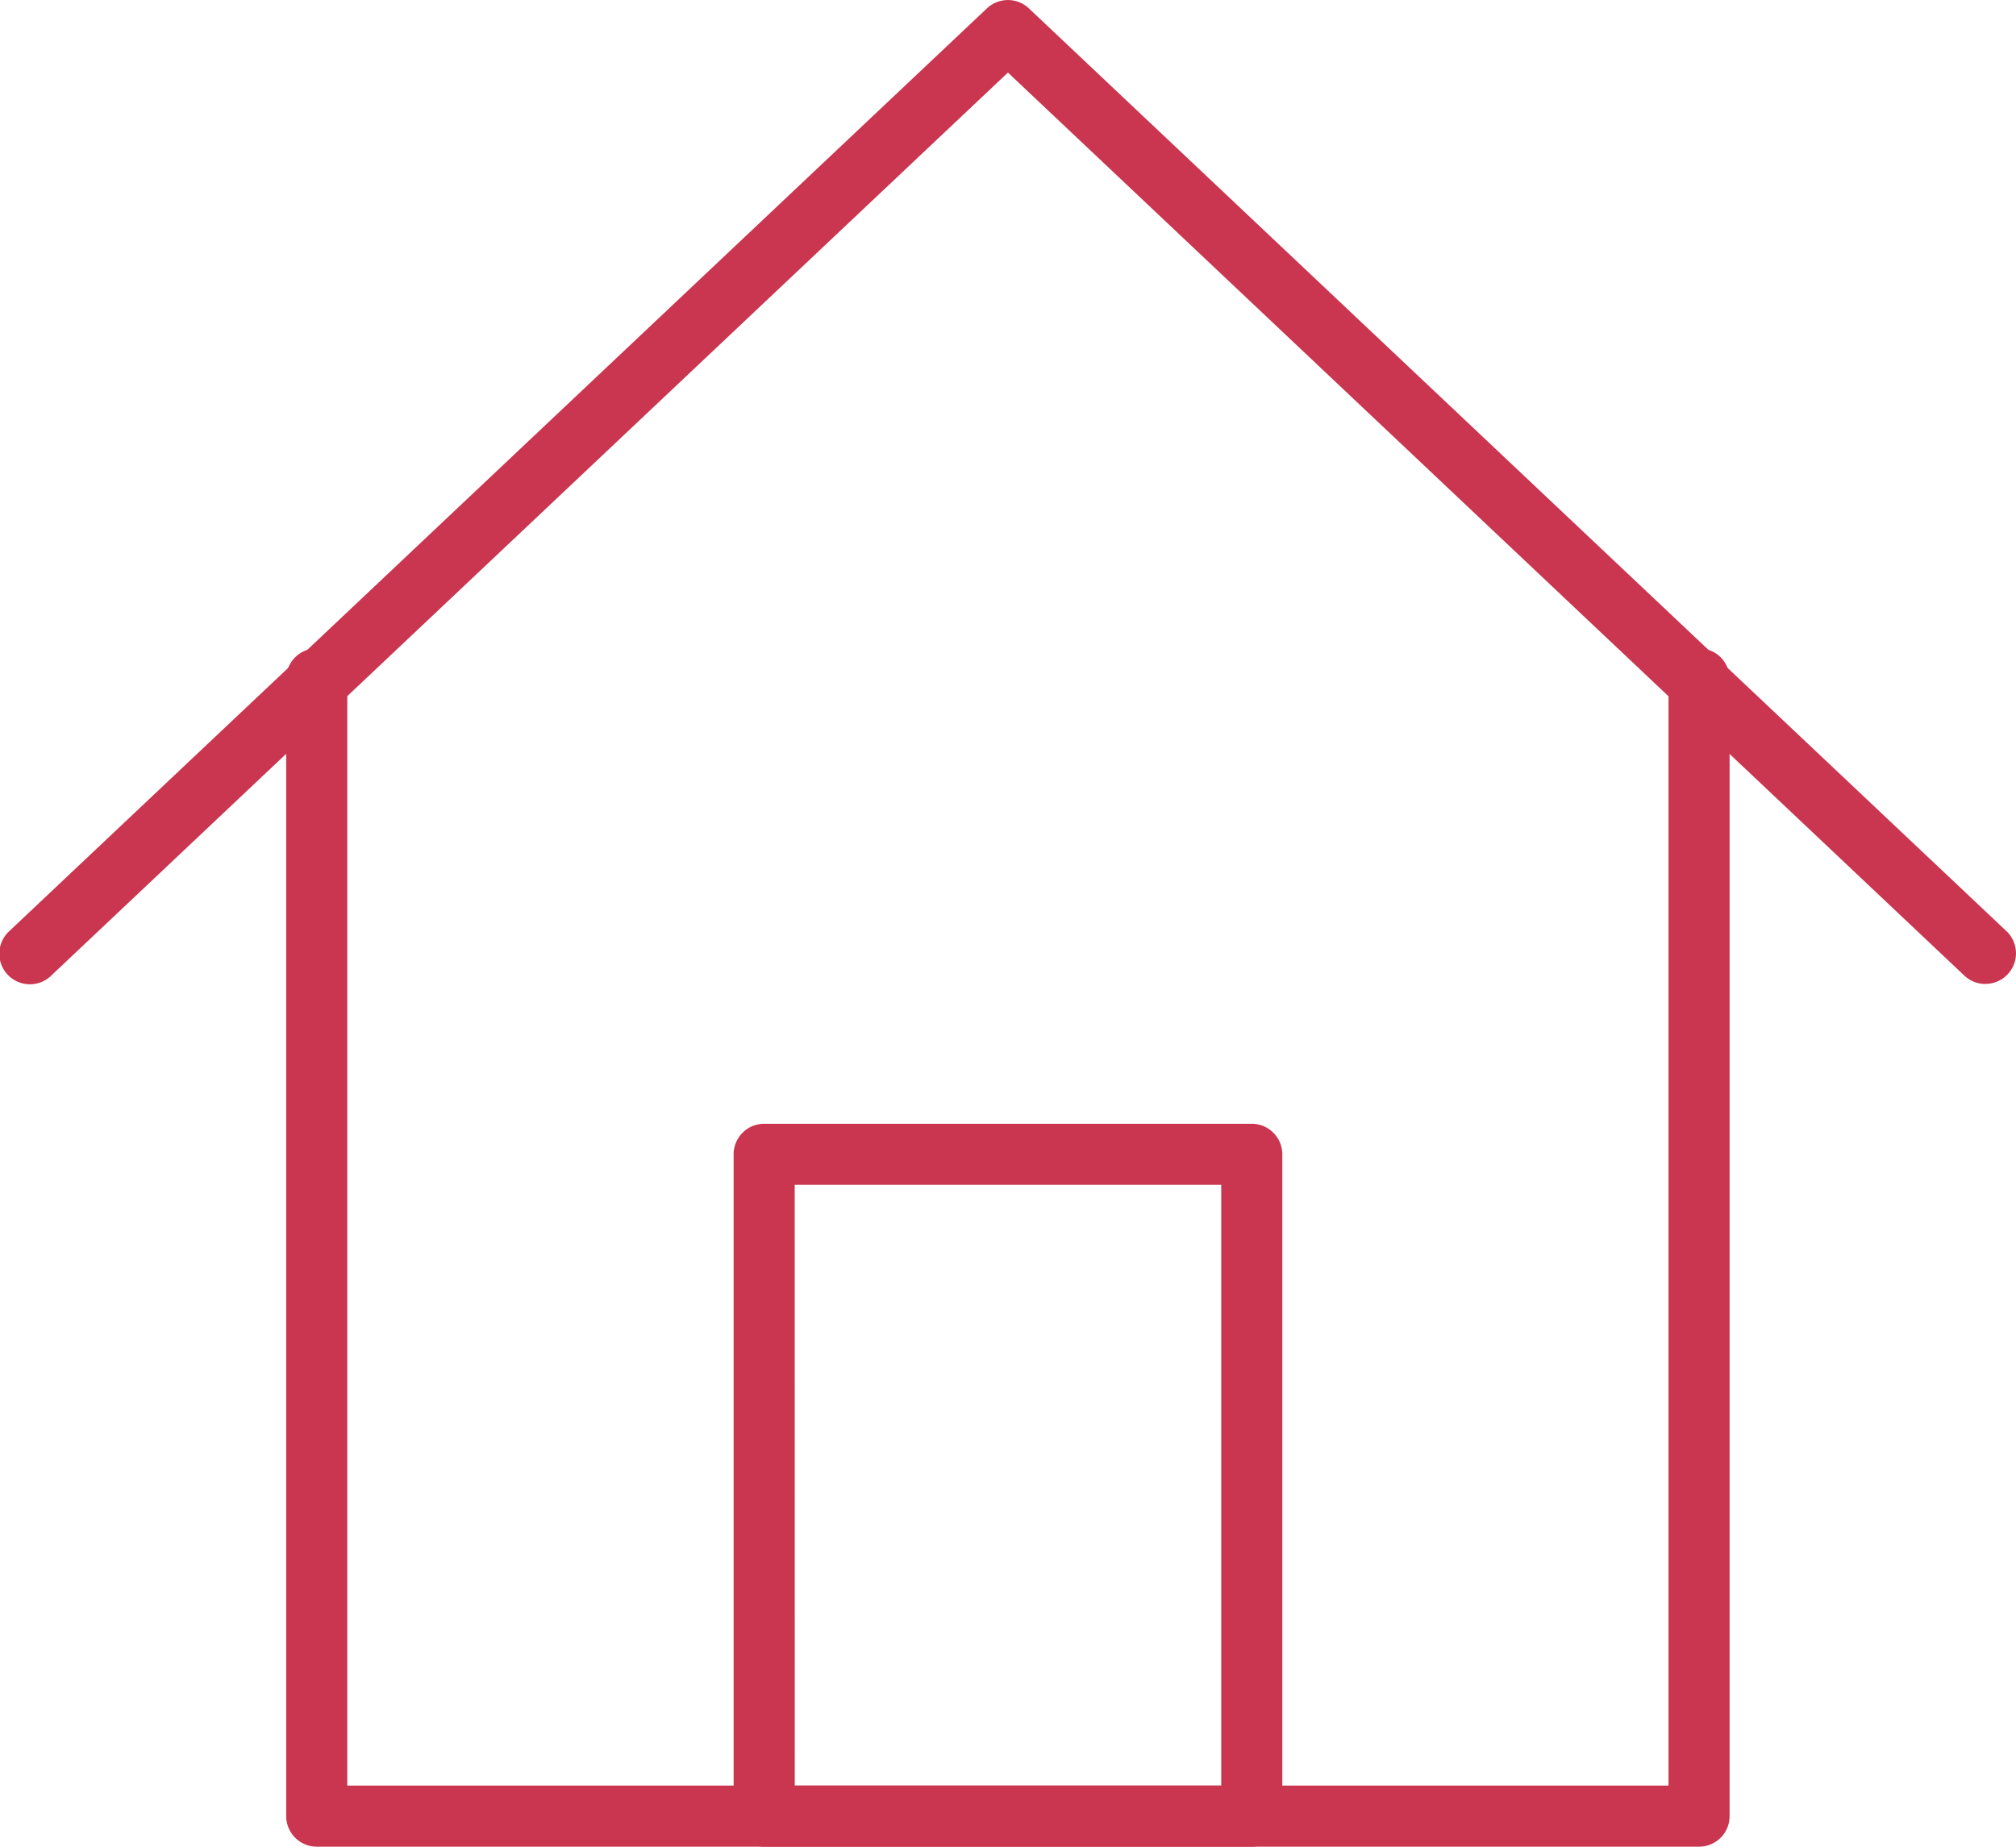
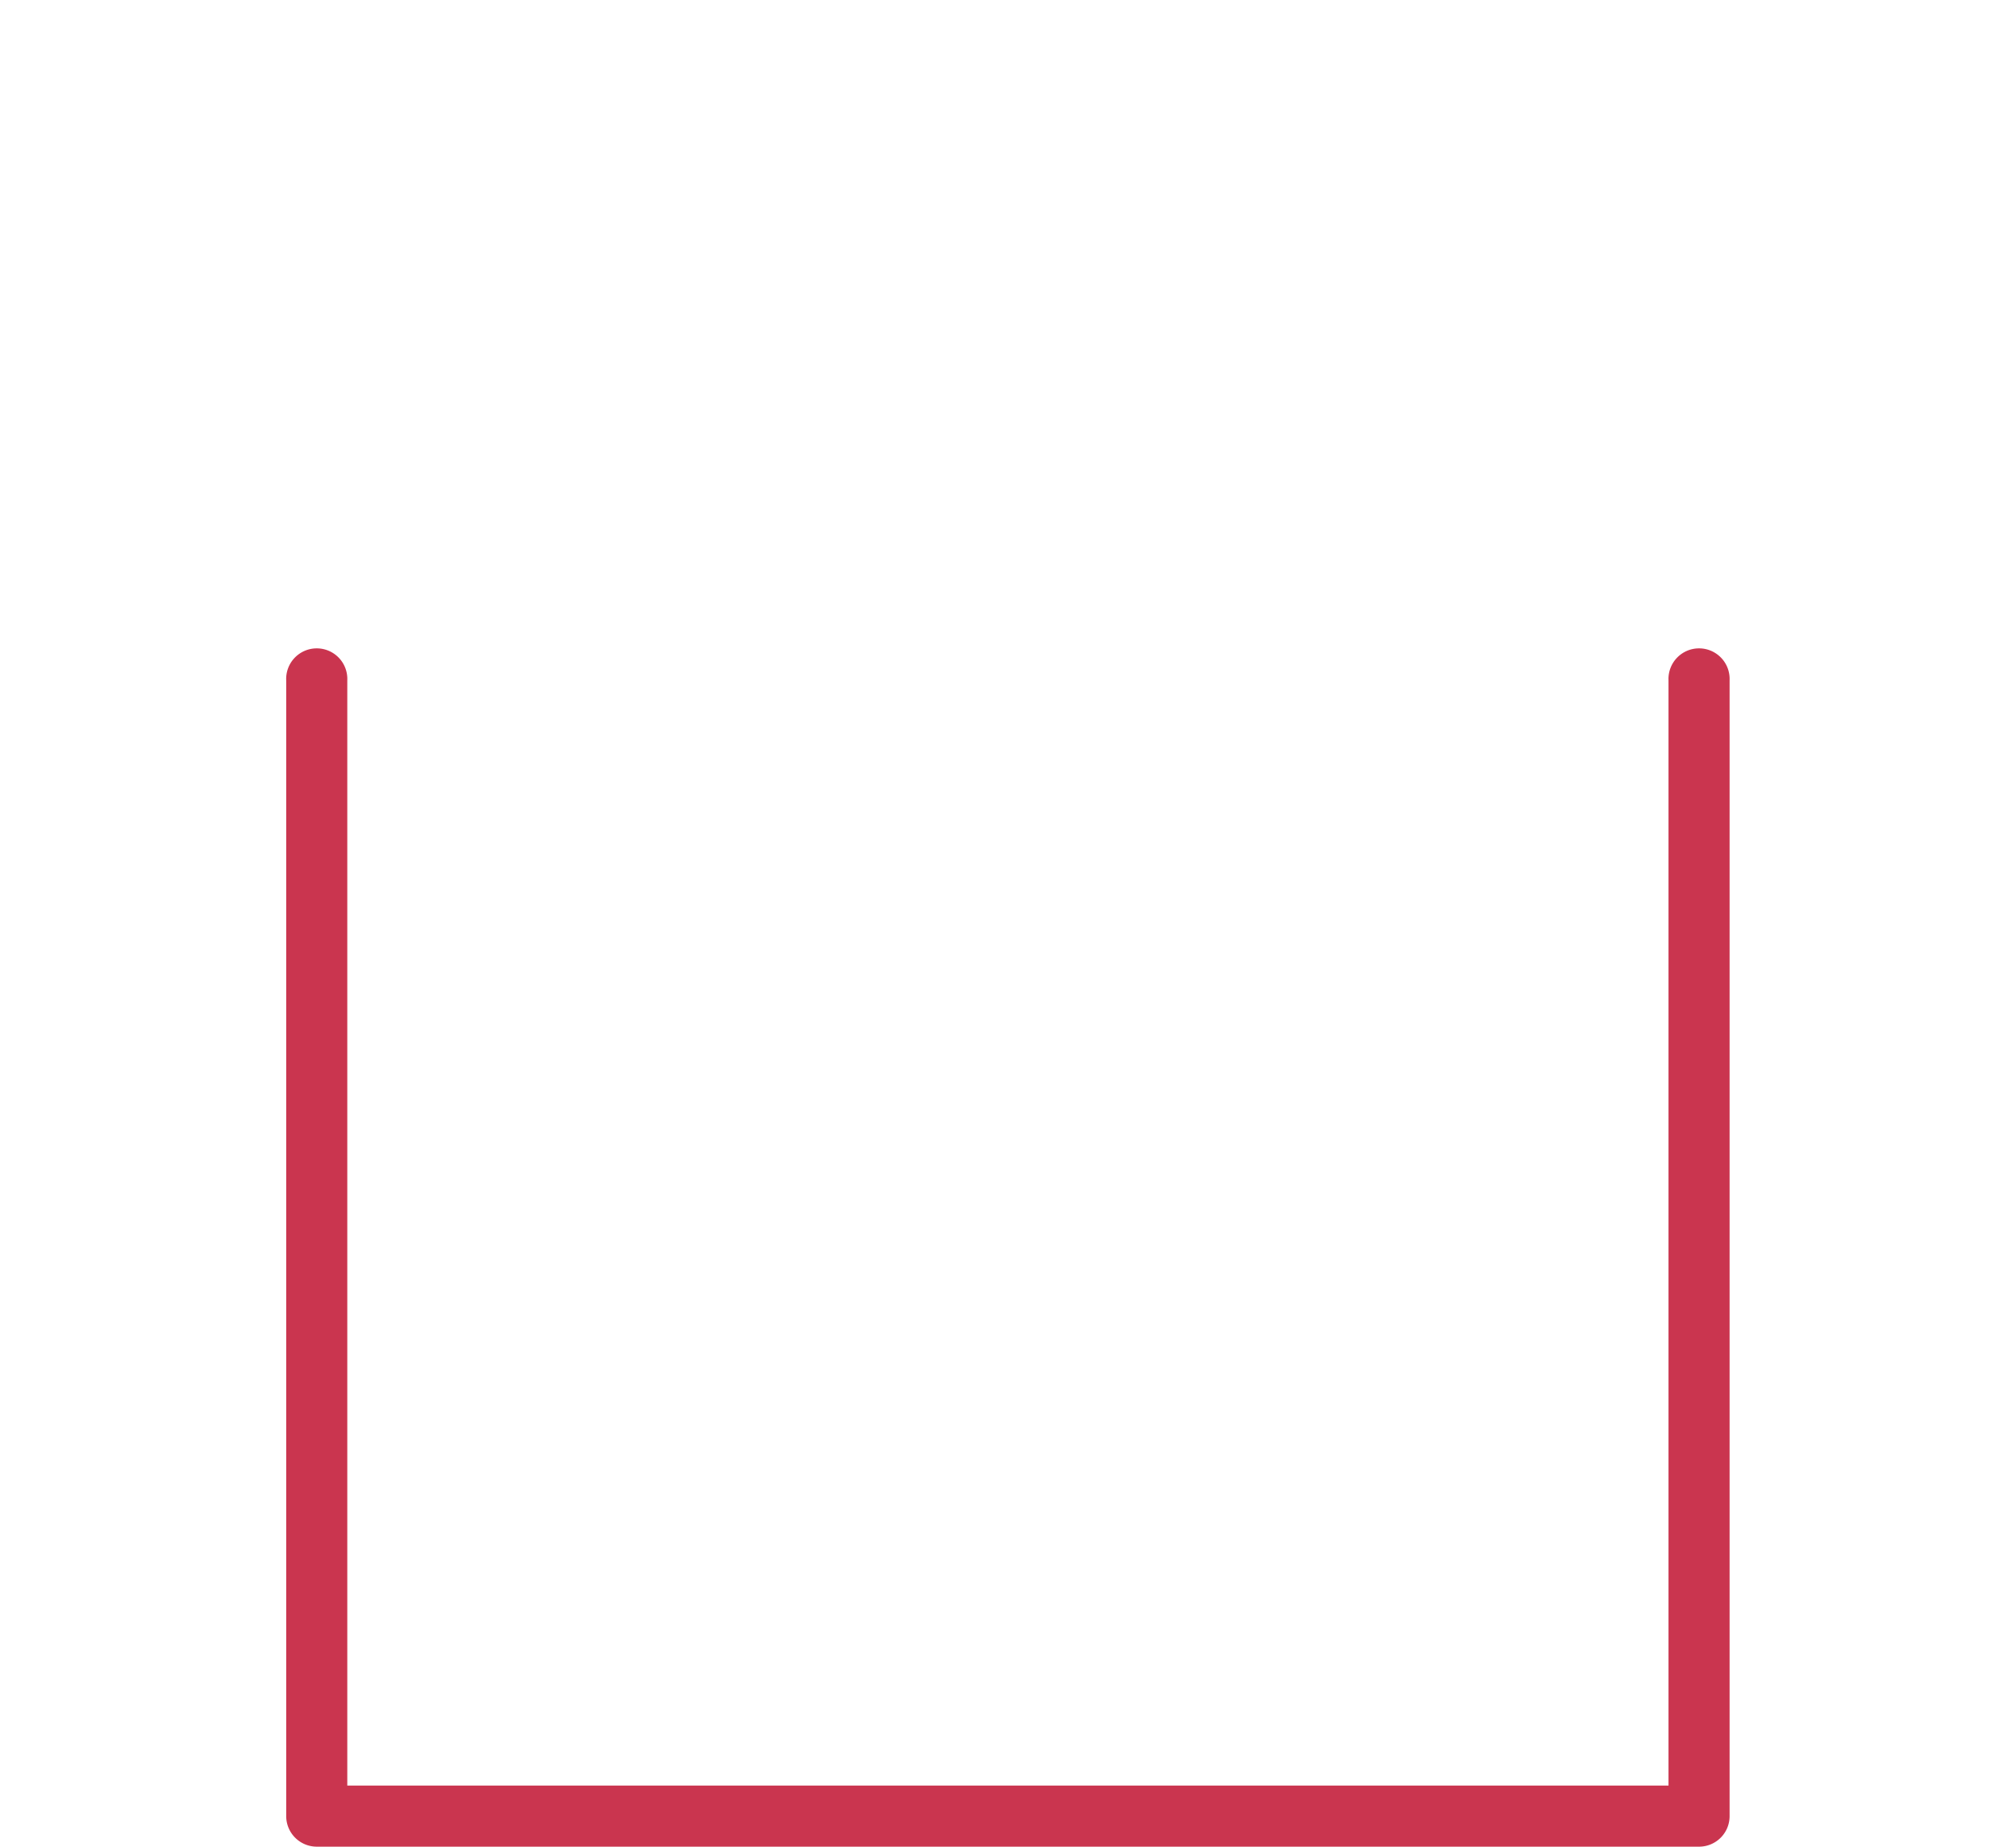
<svg xmlns="http://www.w3.org/2000/svg" viewBox="18 51 30 27.487">
  <defs>
    <style>
      .cls-1 {
        fill: #ca354f;
      }
    </style>
  </defs>
  <g id="_001-home" data-name="001-home" transform="translate(17.999 49.618)">
    <path id="Tracé_1" data-name="Tracé 1" class="cls-1" d="M25.711,29.836H5.141a.455.455,0,0,1-.455-.455V12.476a.455.455,0,1,1,.909,0V28.927H25.256V12.476a.455.455,0,1,1,.909,0V29.381A.454.454,0,0,1,25.711,29.836Z" transform="translate(-0.426 -0.967)" />
-     <path id="Tracé_2" data-name="Tracé 2" class="cls-1" d="M29.546,16.028a.456.456,0,0,1-.313-.124L15,2.462.767,15.9a.455.455,0,1,1-.625-.661L14.687,1.507a.455.455,0,0,1,.625,0L29.859,15.242a.455.455,0,0,1-.313.785Z" transform="translate(0 0)" />
-     <path id="Tracé_3" data-name="Tracé 3" class="cls-1" d="M19.72,30.541H12.465a.455.455,0,0,1-.455-.455V20.236a.455.455,0,0,1,.455-.455H19.72a.455.455,0,0,1,.455.455v9.851A.455.455,0,0,1,19.72,30.541Zm-6.8-.909h6.346V20.69H12.919Z" transform="translate(-1.092 -1.672)" />
  </g>
</svg>